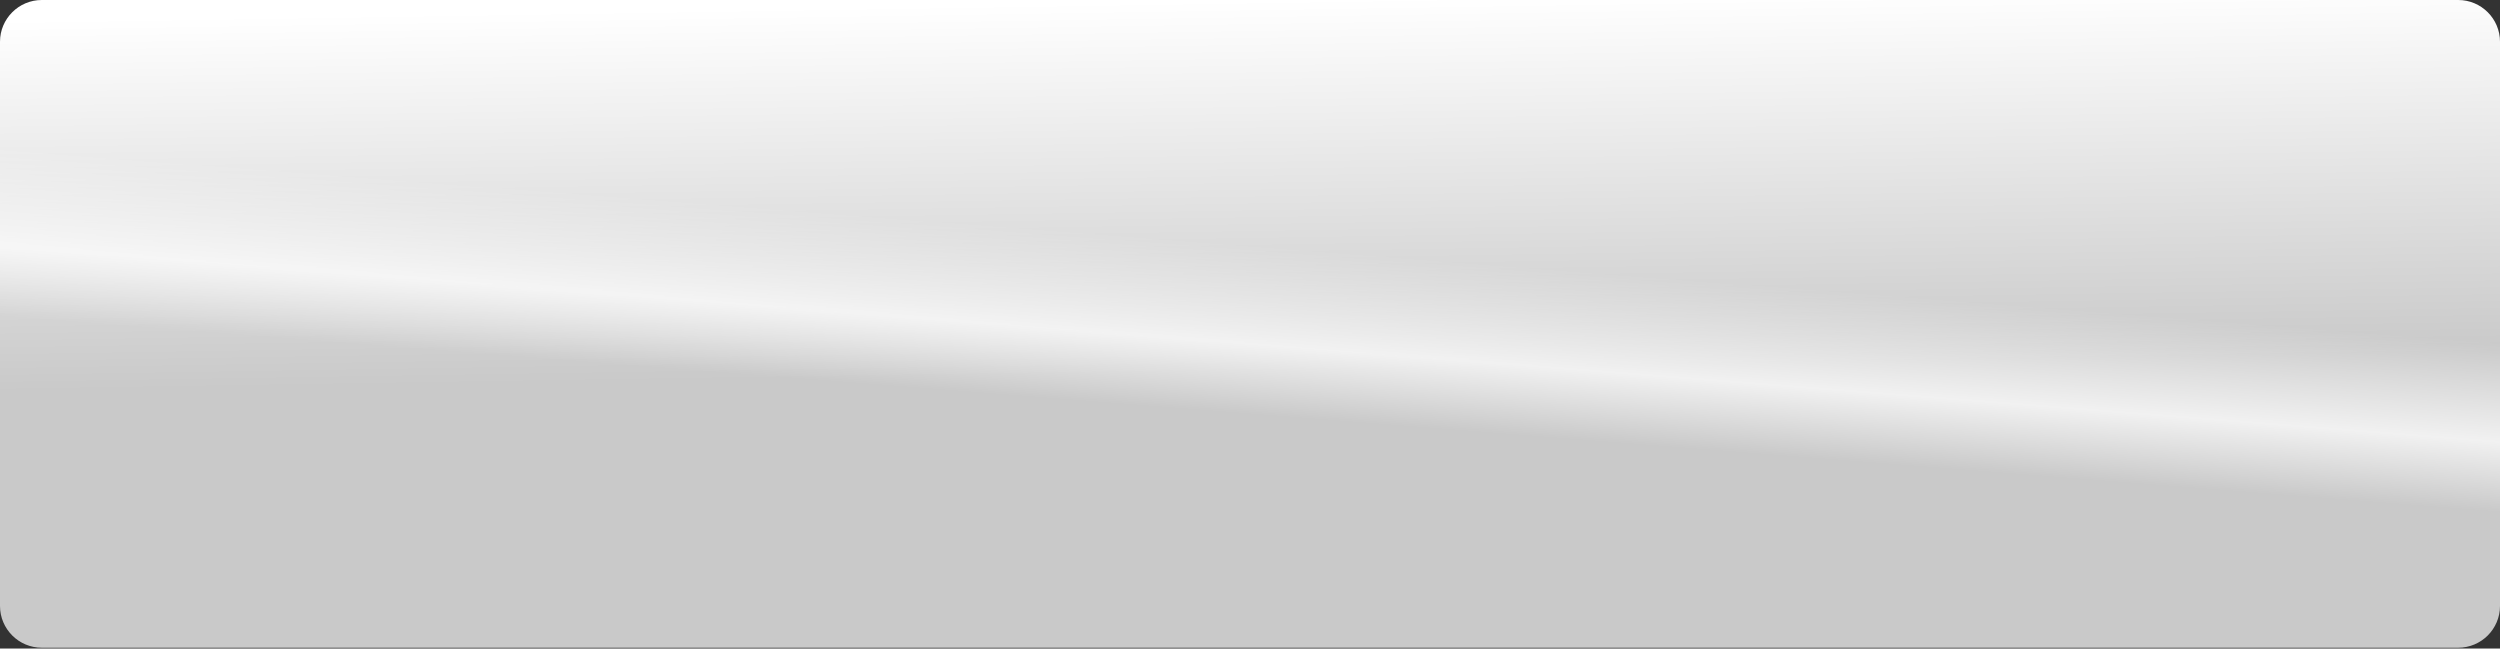
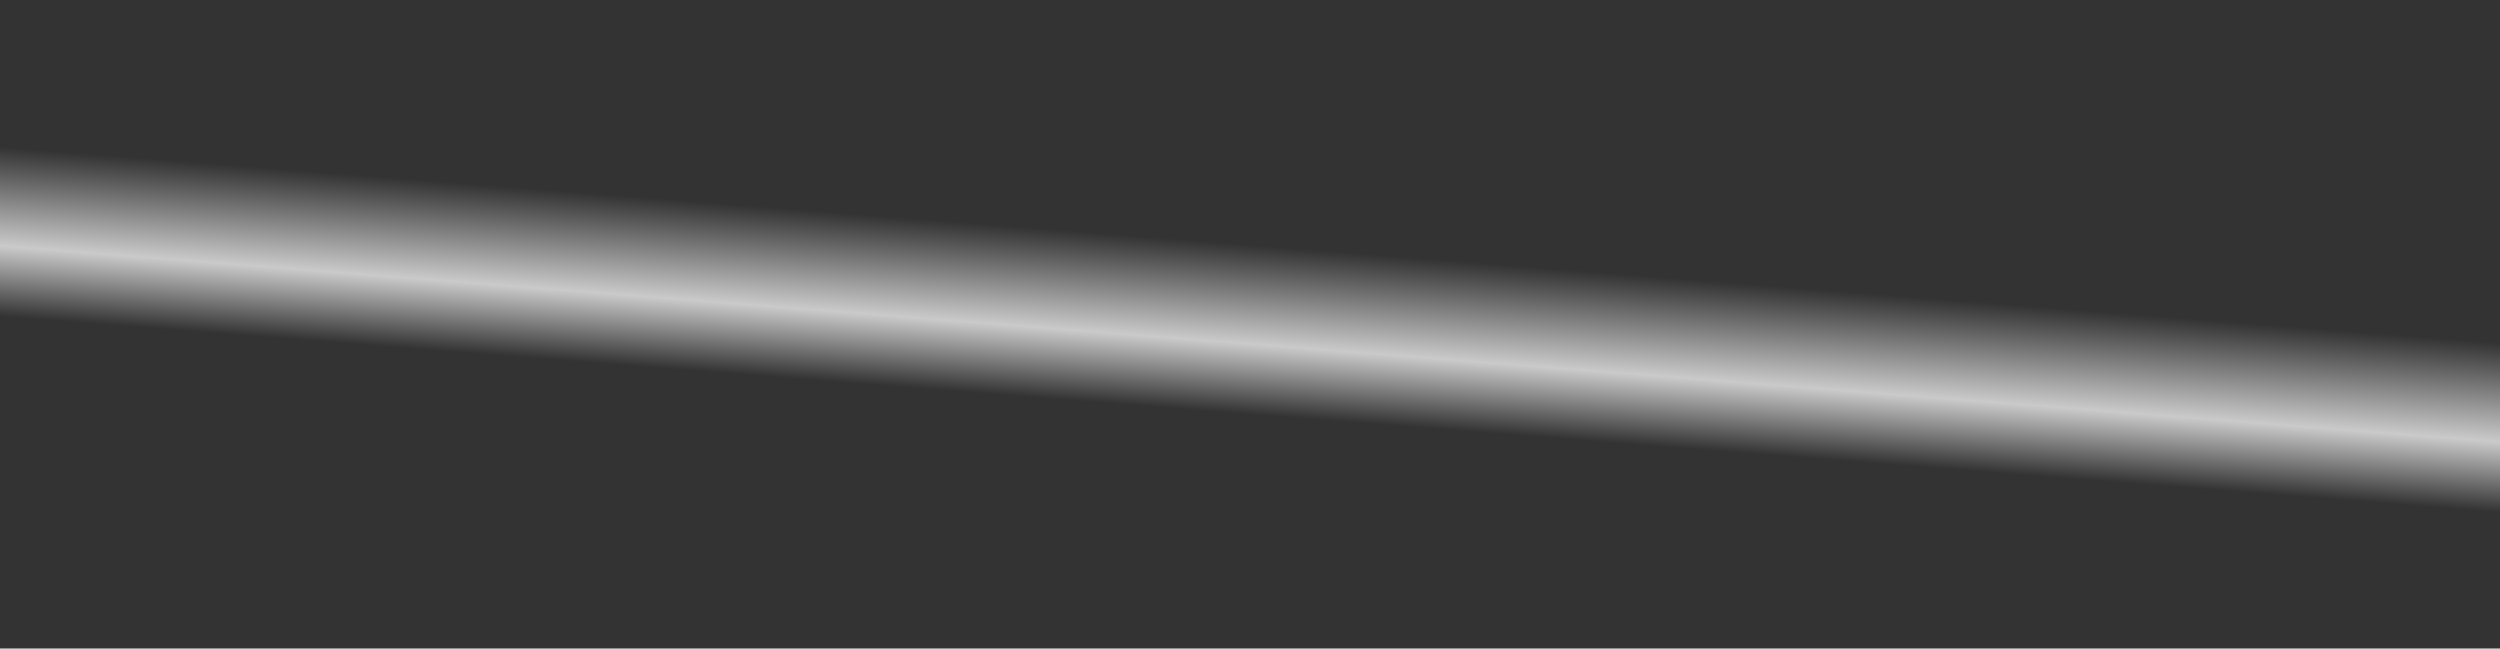
<svg xmlns="http://www.w3.org/2000/svg" width="1380" height="358" viewBox="0 0 1380 358" fill="none">
  <rect x="0" y="0" width="1380" height="358" fill="#333333" stroke="none" />
-   <path d="M0 23.077C0 10.332 10.332 0 23.077 0H1356.92C1369.67 0 1380 10.332 1380 23.077V334.469C1380 347.214 1369.67 357.545 1356.92 357.545H23.077C10.332 357.545 0 347.214 0 334.469V23.077Z" fill="url(#paint0_linear_101_172)" />
  <path d="M0 23.077C0 10.332 10.332 0 23.077 0H1356.92C1369.67 0 1380 10.332 1380 23.077V334.469C1380 347.214 1369.67 357.545 1356.92 357.545H23.077C10.332 357.545 0 347.214 0 334.469V23.077Z" fill="url(#paint1_linear_101_172)" />
  <defs>
    <linearGradient id="paint0_linear_101_172" x1="690" y1="0" x2="694.092" y2="258.857" gradientUnits="userSpaceOnUse">
      <stop stop-color="white" />
      <stop offset="0.794" stop-color="#C9C9C9" />
    </linearGradient>
    <linearGradient id="paint1_linear_101_172" x1="686.518" y1="129.197" x2="678.781" y2="227.832" gradientUnits="userSpaceOnUse">
      <stop offset="0.057" stop-color="white" stop-opacity="0" />
      <stop offset="0.609" stop-color="white" stop-opacity="0.74" />
      <stop offset="1" stop-color="white" stop-opacity="0" />
    </linearGradient>
  </defs>
</svg>